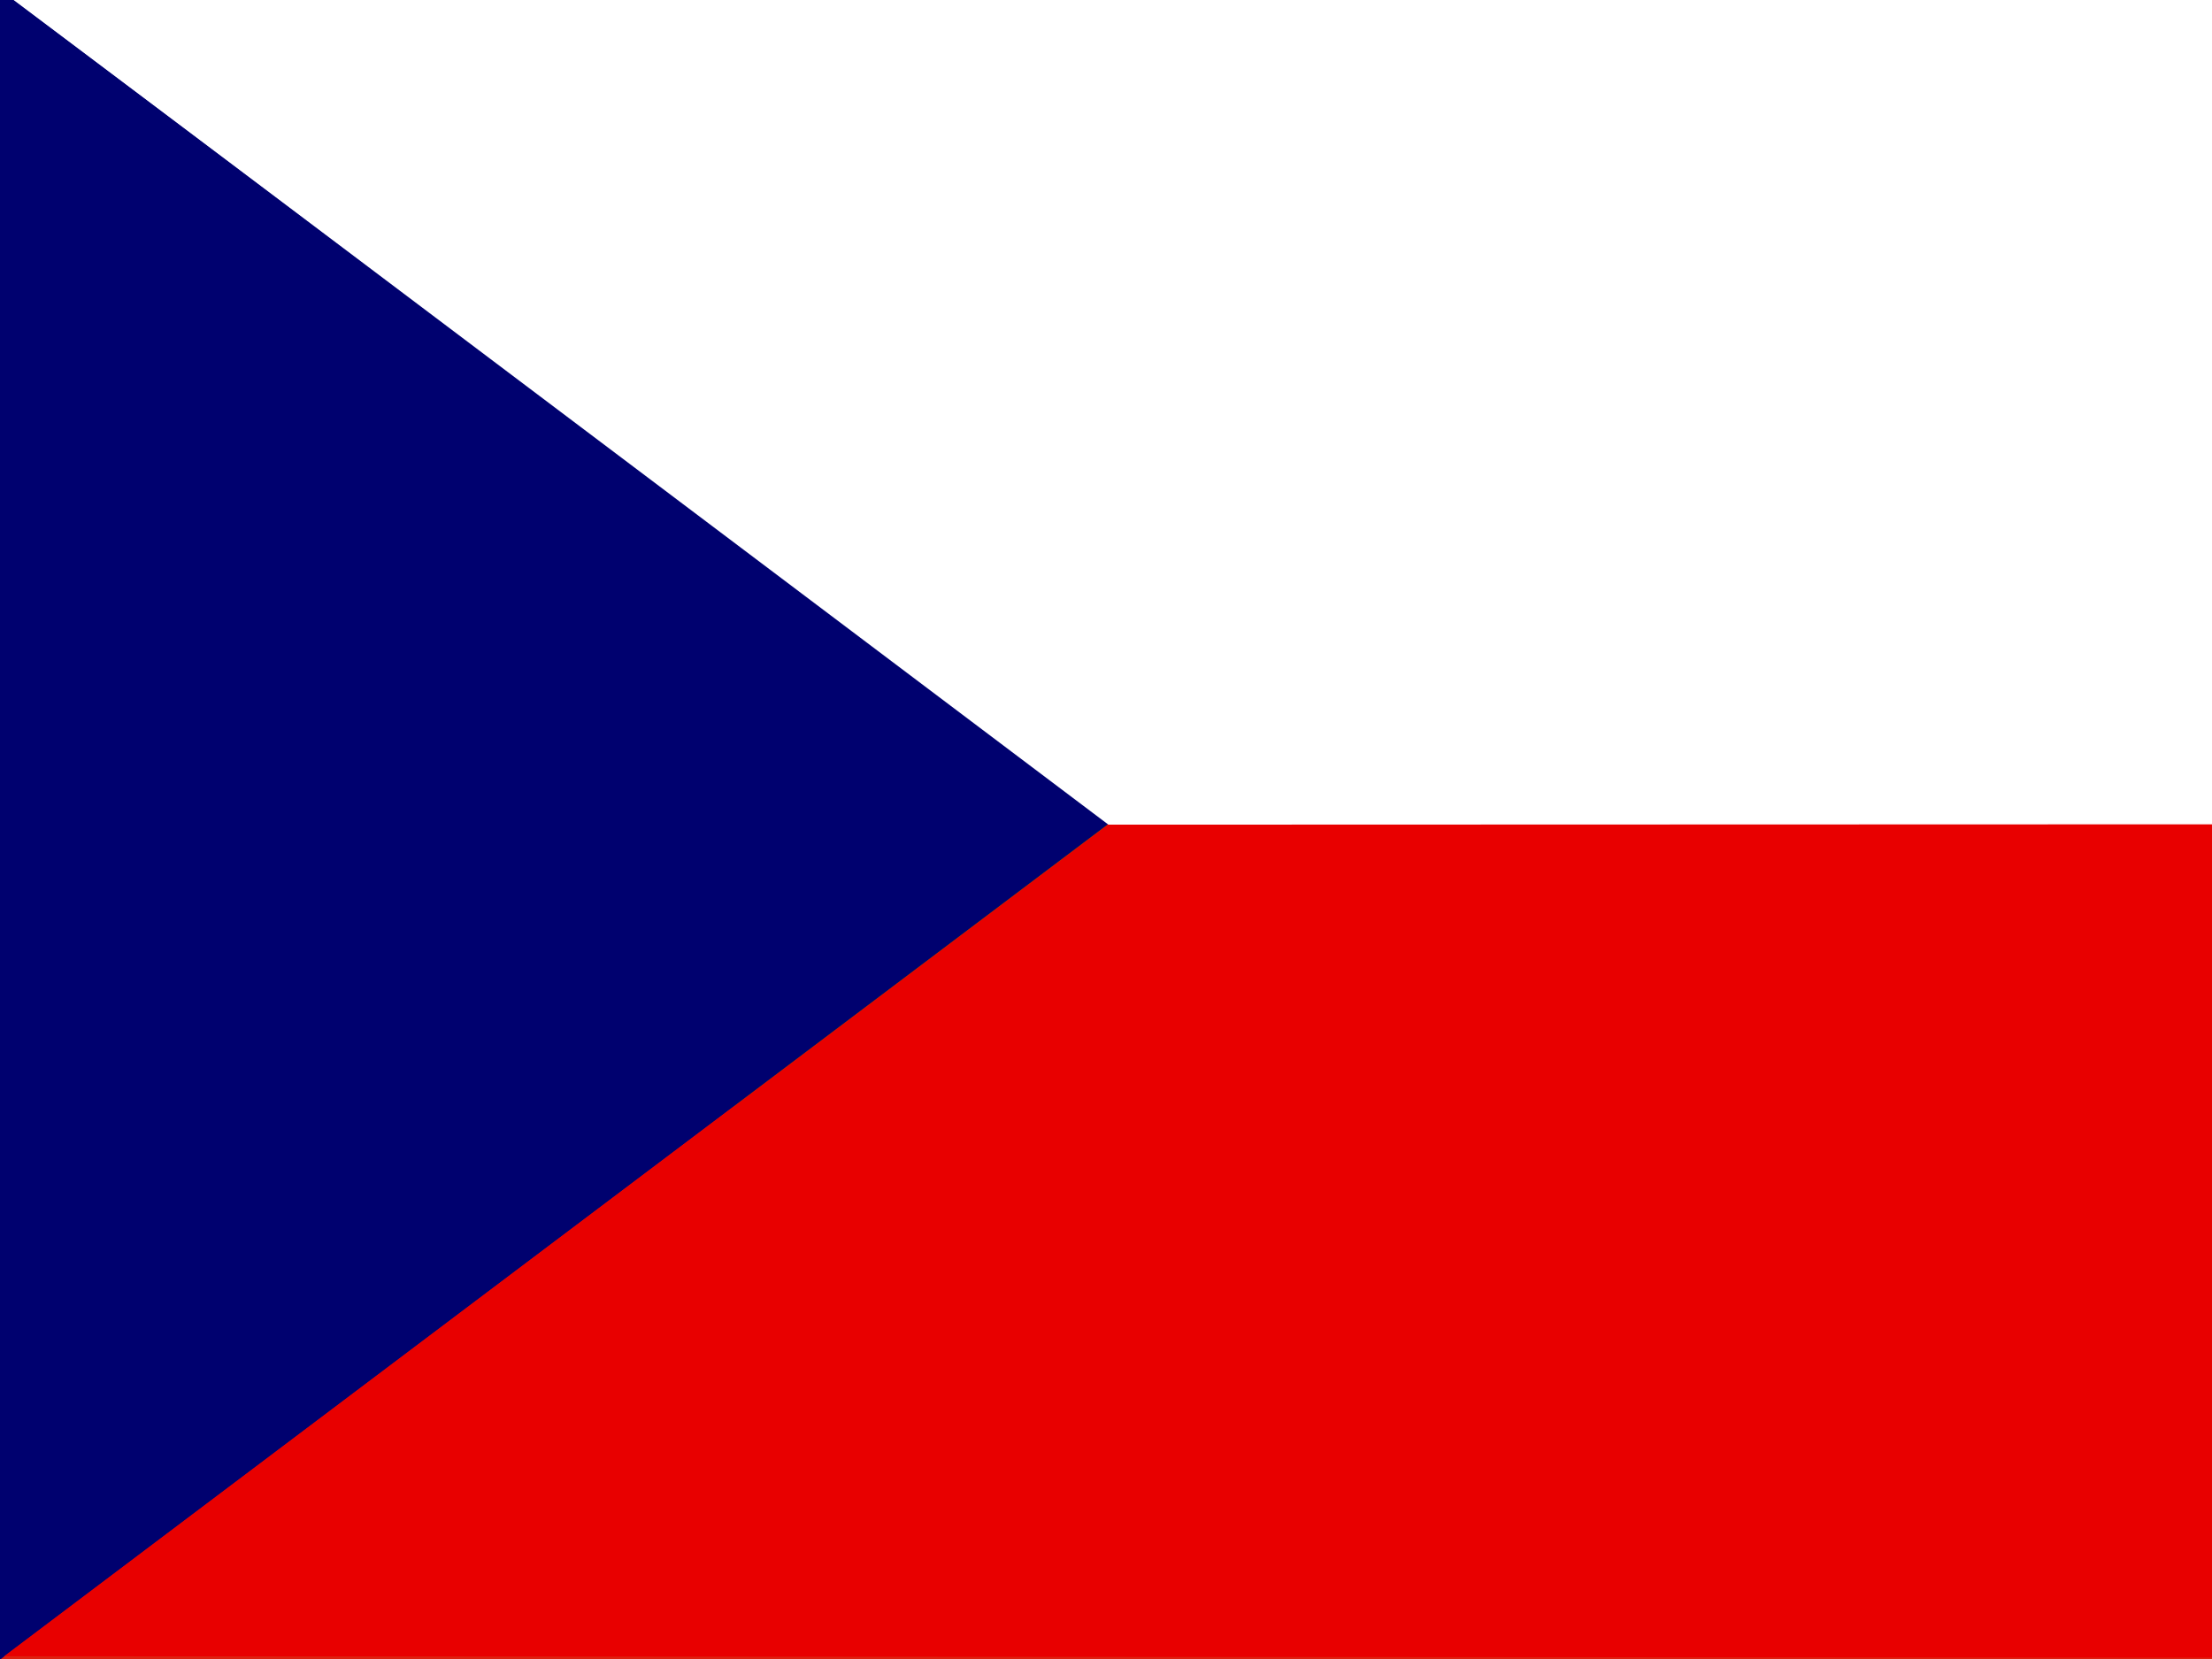
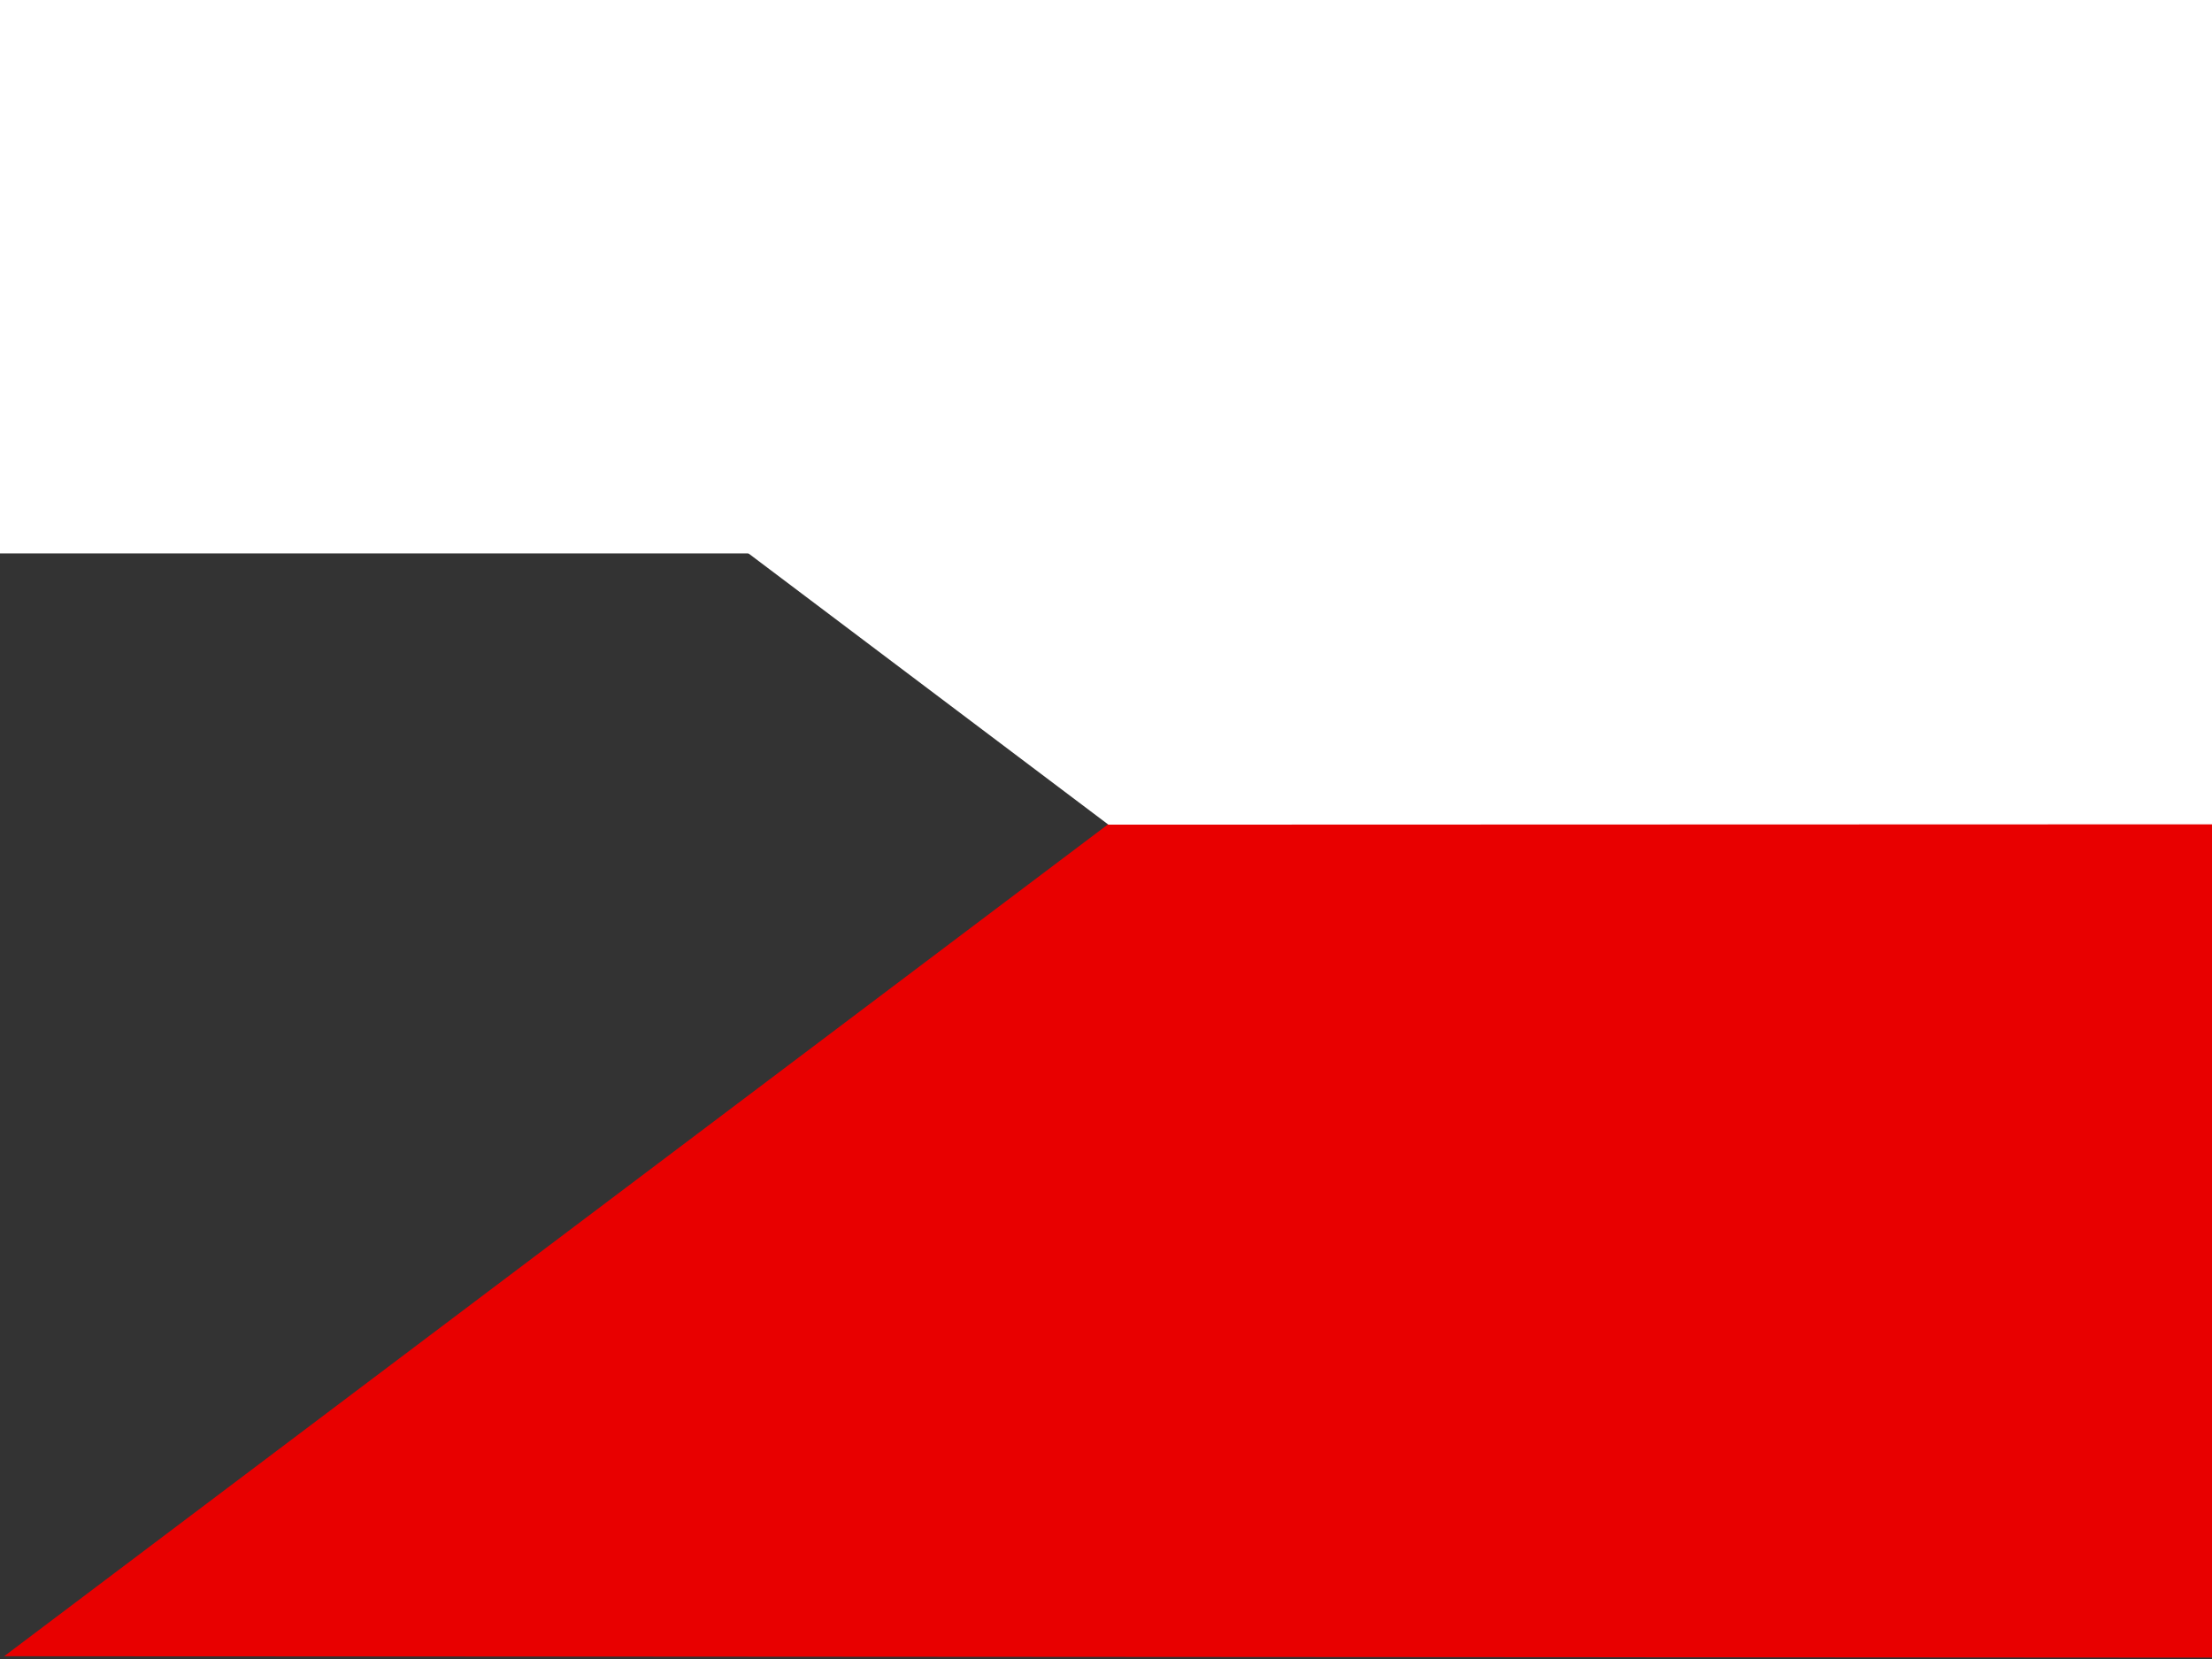
<svg xmlns="http://www.w3.org/2000/svg" version="1.1" id="svg626" x="0px" y="0px" viewBox="0 0 640 480" style="enable-background:new 0 0 640 480;" xml:space="preserve">
  <rect x="0" y="0" width="640" height="480" fill="#333333" stroke="none" />
  <style type="text/css">
	.st0{fill-rule:evenodd;clip-rule:evenodd;fill:#DE2110;}
	.st1{fill-rule:evenodd;clip-rule:evenodd;fill:#FFFFFF;}
	.st2{fill-rule:evenodd;clip-rule:evenodd;fill:#319400;}
	.st3{fill:#00016F;}
	.st4{fill:#E80000;}
	.st5{fill:#FFFFFF;}
</style>
  <g id="flag">
    <g id="g3259" transform="scale(1.25 .938)">
-       <rect id="rect629" y="341.3" class="st0" width="512" height="170.7" />
      <rect id="rect631" y="0" class="st1" width="512" height="170.7" />
-       <rect id="rect632" y="170.7" class="st2" width="512" height="170.7" />
    </g>
  </g>
  <g>
-     <polygon class="st3" points="-40.2,510.5 -42.4,-34.8 321.1,238.1  " />
    <polygon class="st4" points="642,479.6 1.2,479.2 321,238.2 641.7,238.3  " />
    <polygon class="st5" points="641.7,-2.8 0.9,-2.4 320.7,238.6 641.3,238.5  " />
  </g>
</svg>